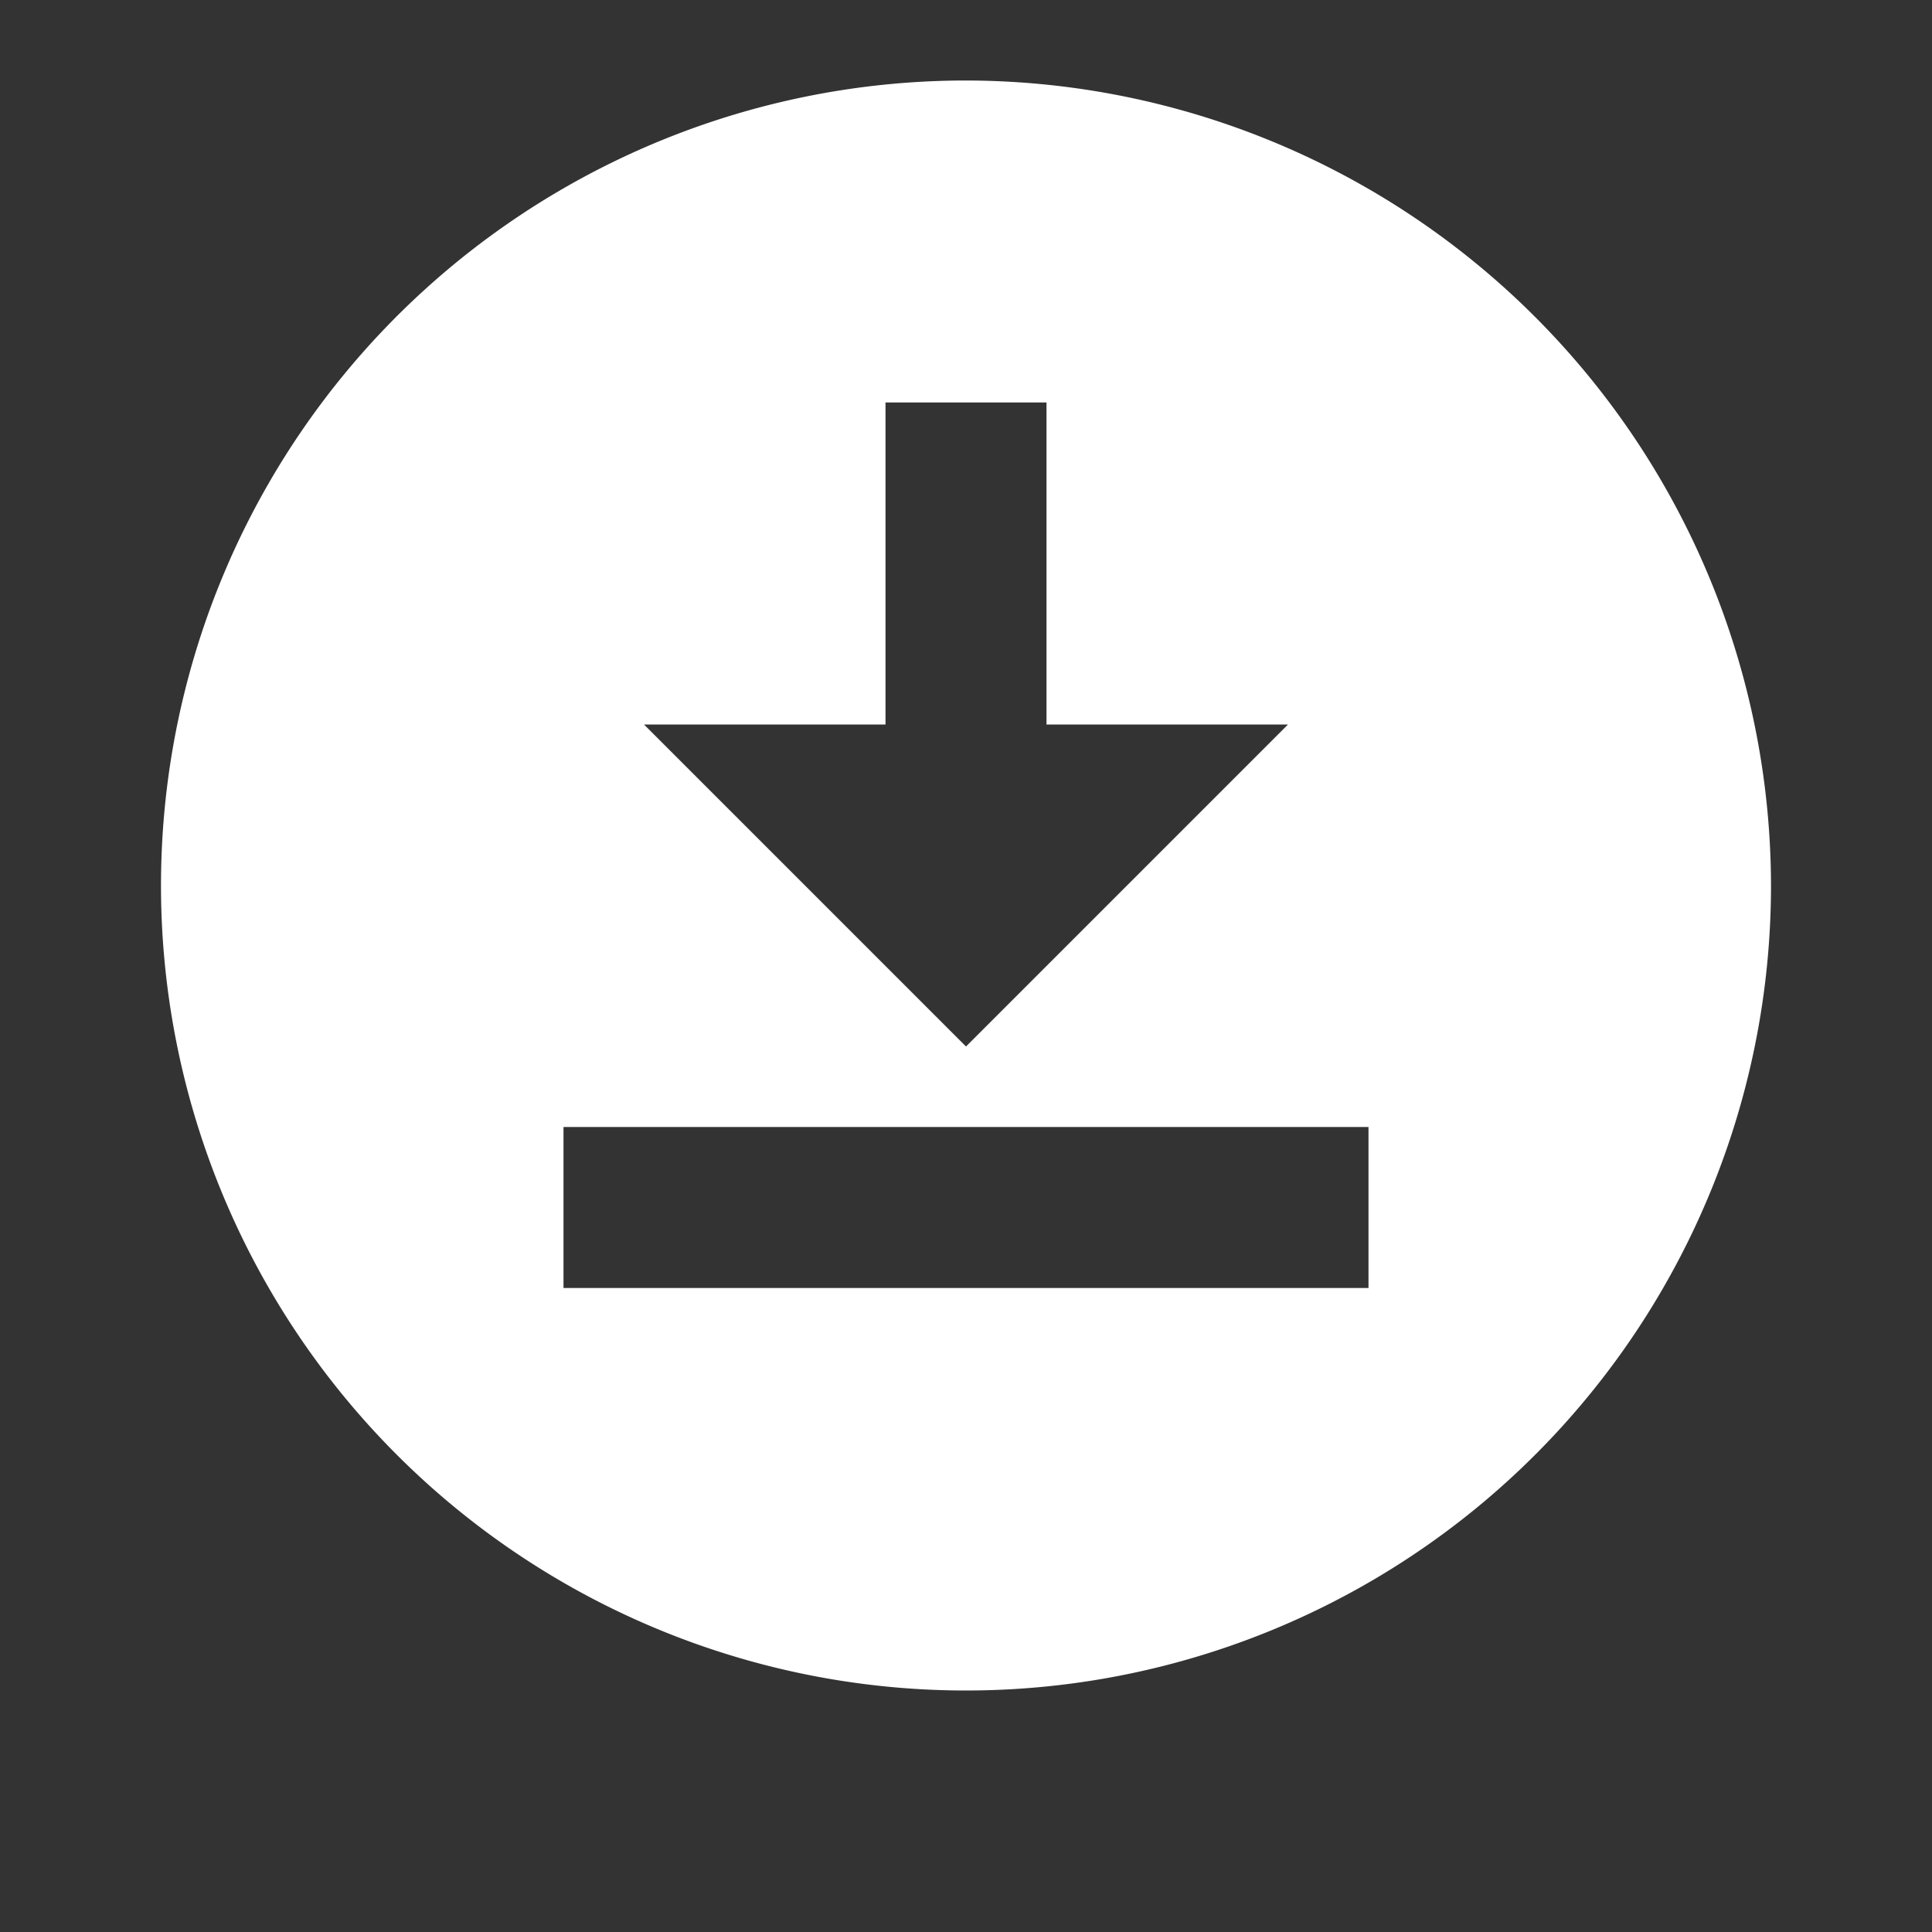
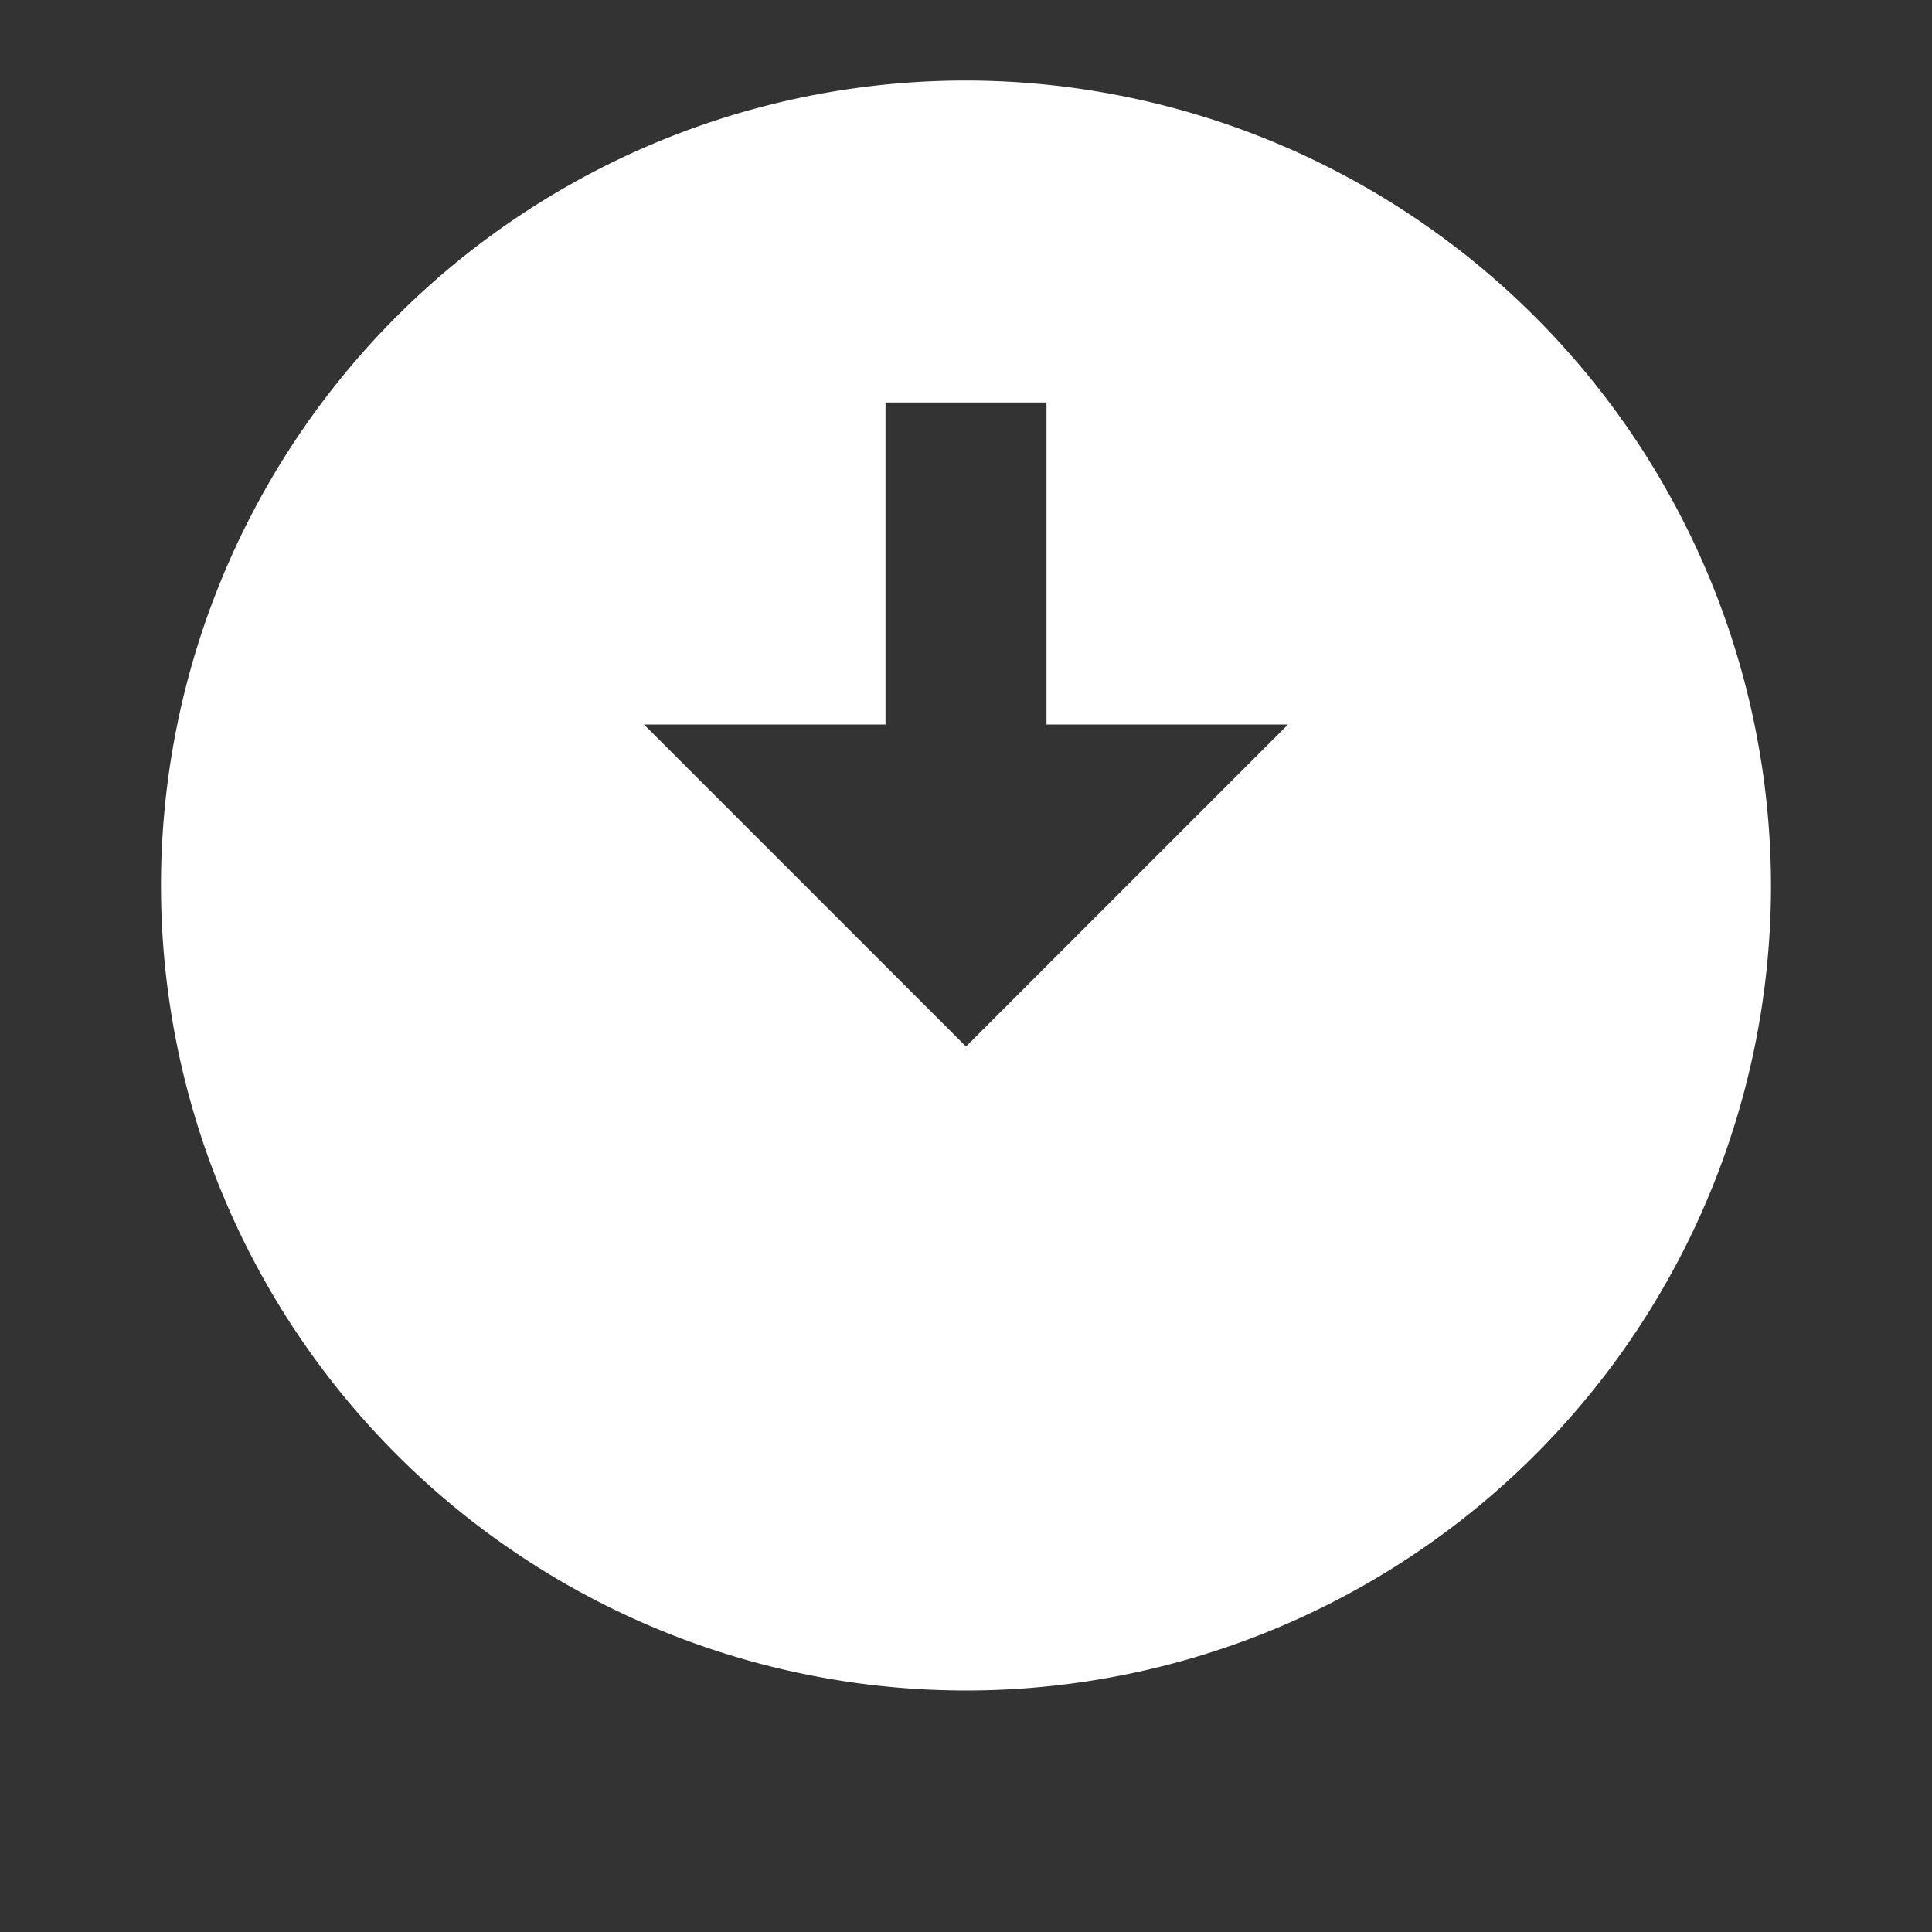
<svg xmlns="http://www.w3.org/2000/svg" width="24" height="24" viewBox="0 0 24 24">
  <rect x="0" y="0" width="24" height="24" fill="#333333" stroke="none" />
  <g id="download_for_offline_white_24dp" transform="translate(0 20)">
    <g id="グループ_110" data-name="グループ 110" transform="translate(0 -19.85)">
-       <rect id="長方形_74" data-name="長方形 74" width="24" height="24" transform="translate(0 -0.15)" fill="none" />
-     </g>
+       </g>
    <g id="グループ_111" data-name="グループ 111" transform="translate(2 -19)">
-       <path id="パス_13" data-name="パス 13" d="M12,2A10,10,0,1,0,22,12,10.016,10.016,0,0,0,12,2Zm-1,8V6h2v4h3l-4,4L8,10Zm6,7H7V15H17Z" transform="translate(-2 -2)" fill="#fff" />
+       <path id="パス_13" data-name="パス 13" d="M12,2A10,10,0,1,0,22,12,10.016,10.016,0,0,0,12,2Zm-1,8V6h2v4h3l-4,4L8,10Zm6,7H7H17Z" transform="translate(-2 -2)" fill="#fff" />
    </g>
  </g>
</svg>